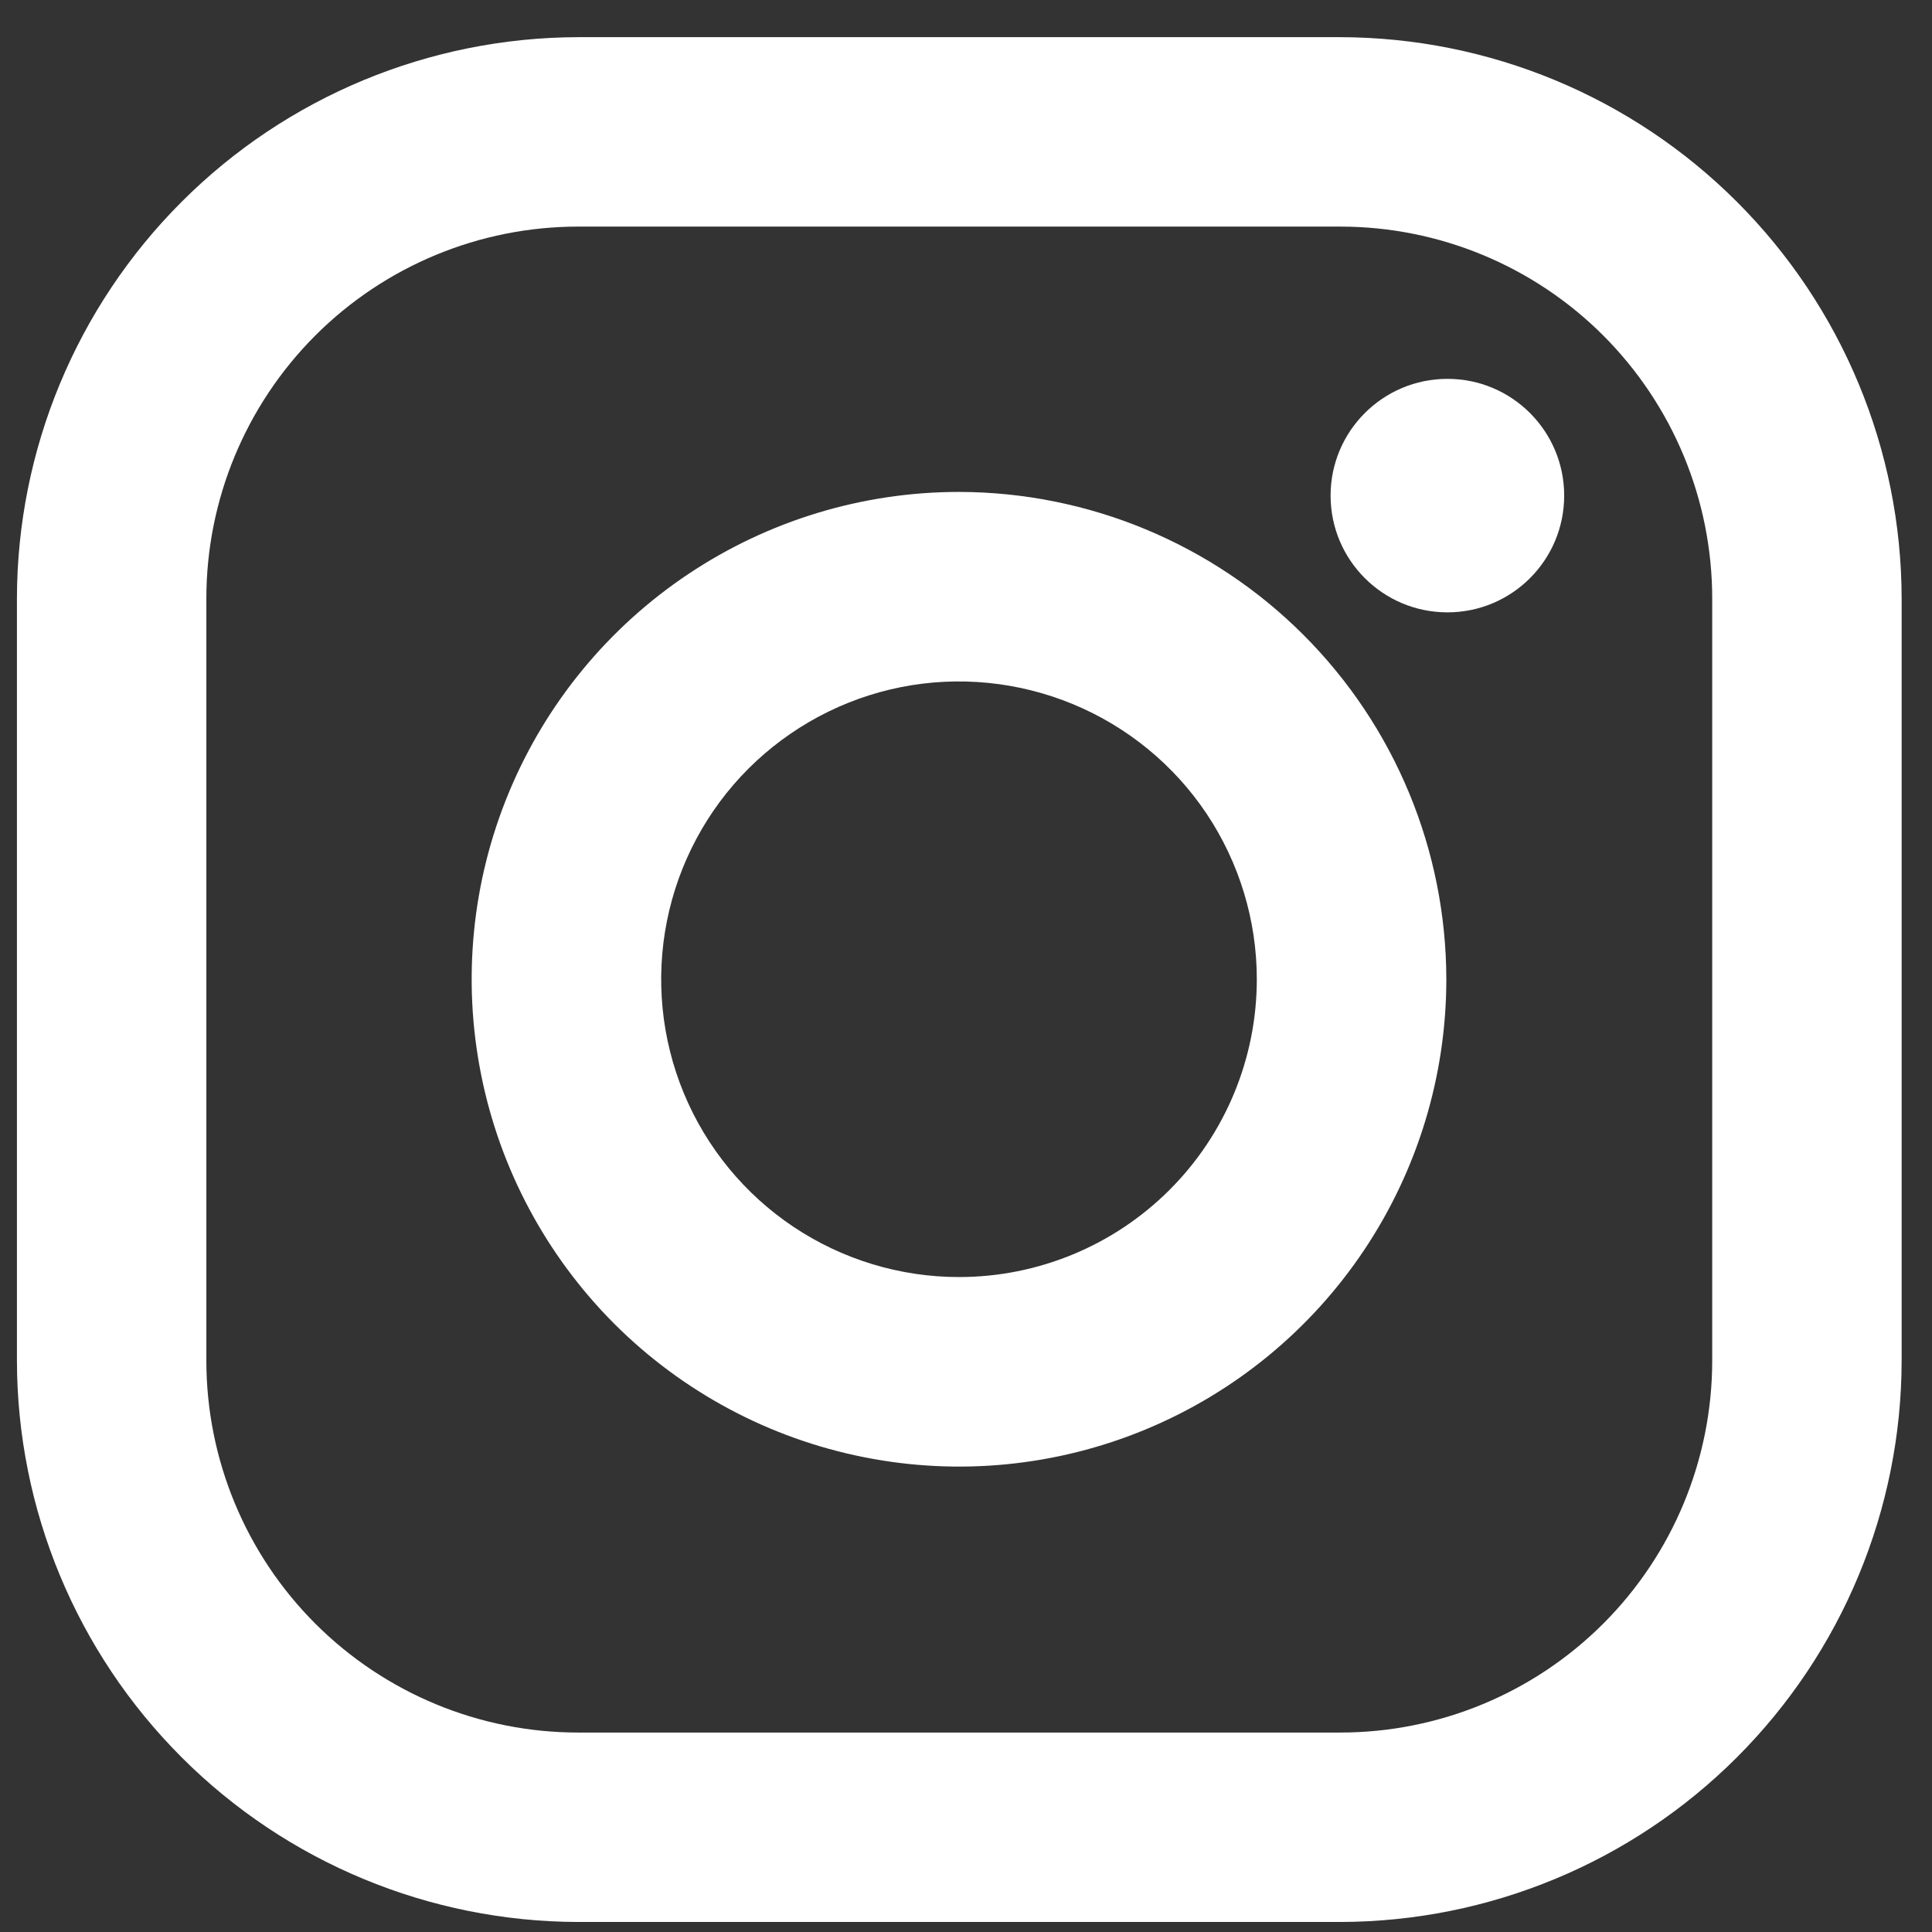
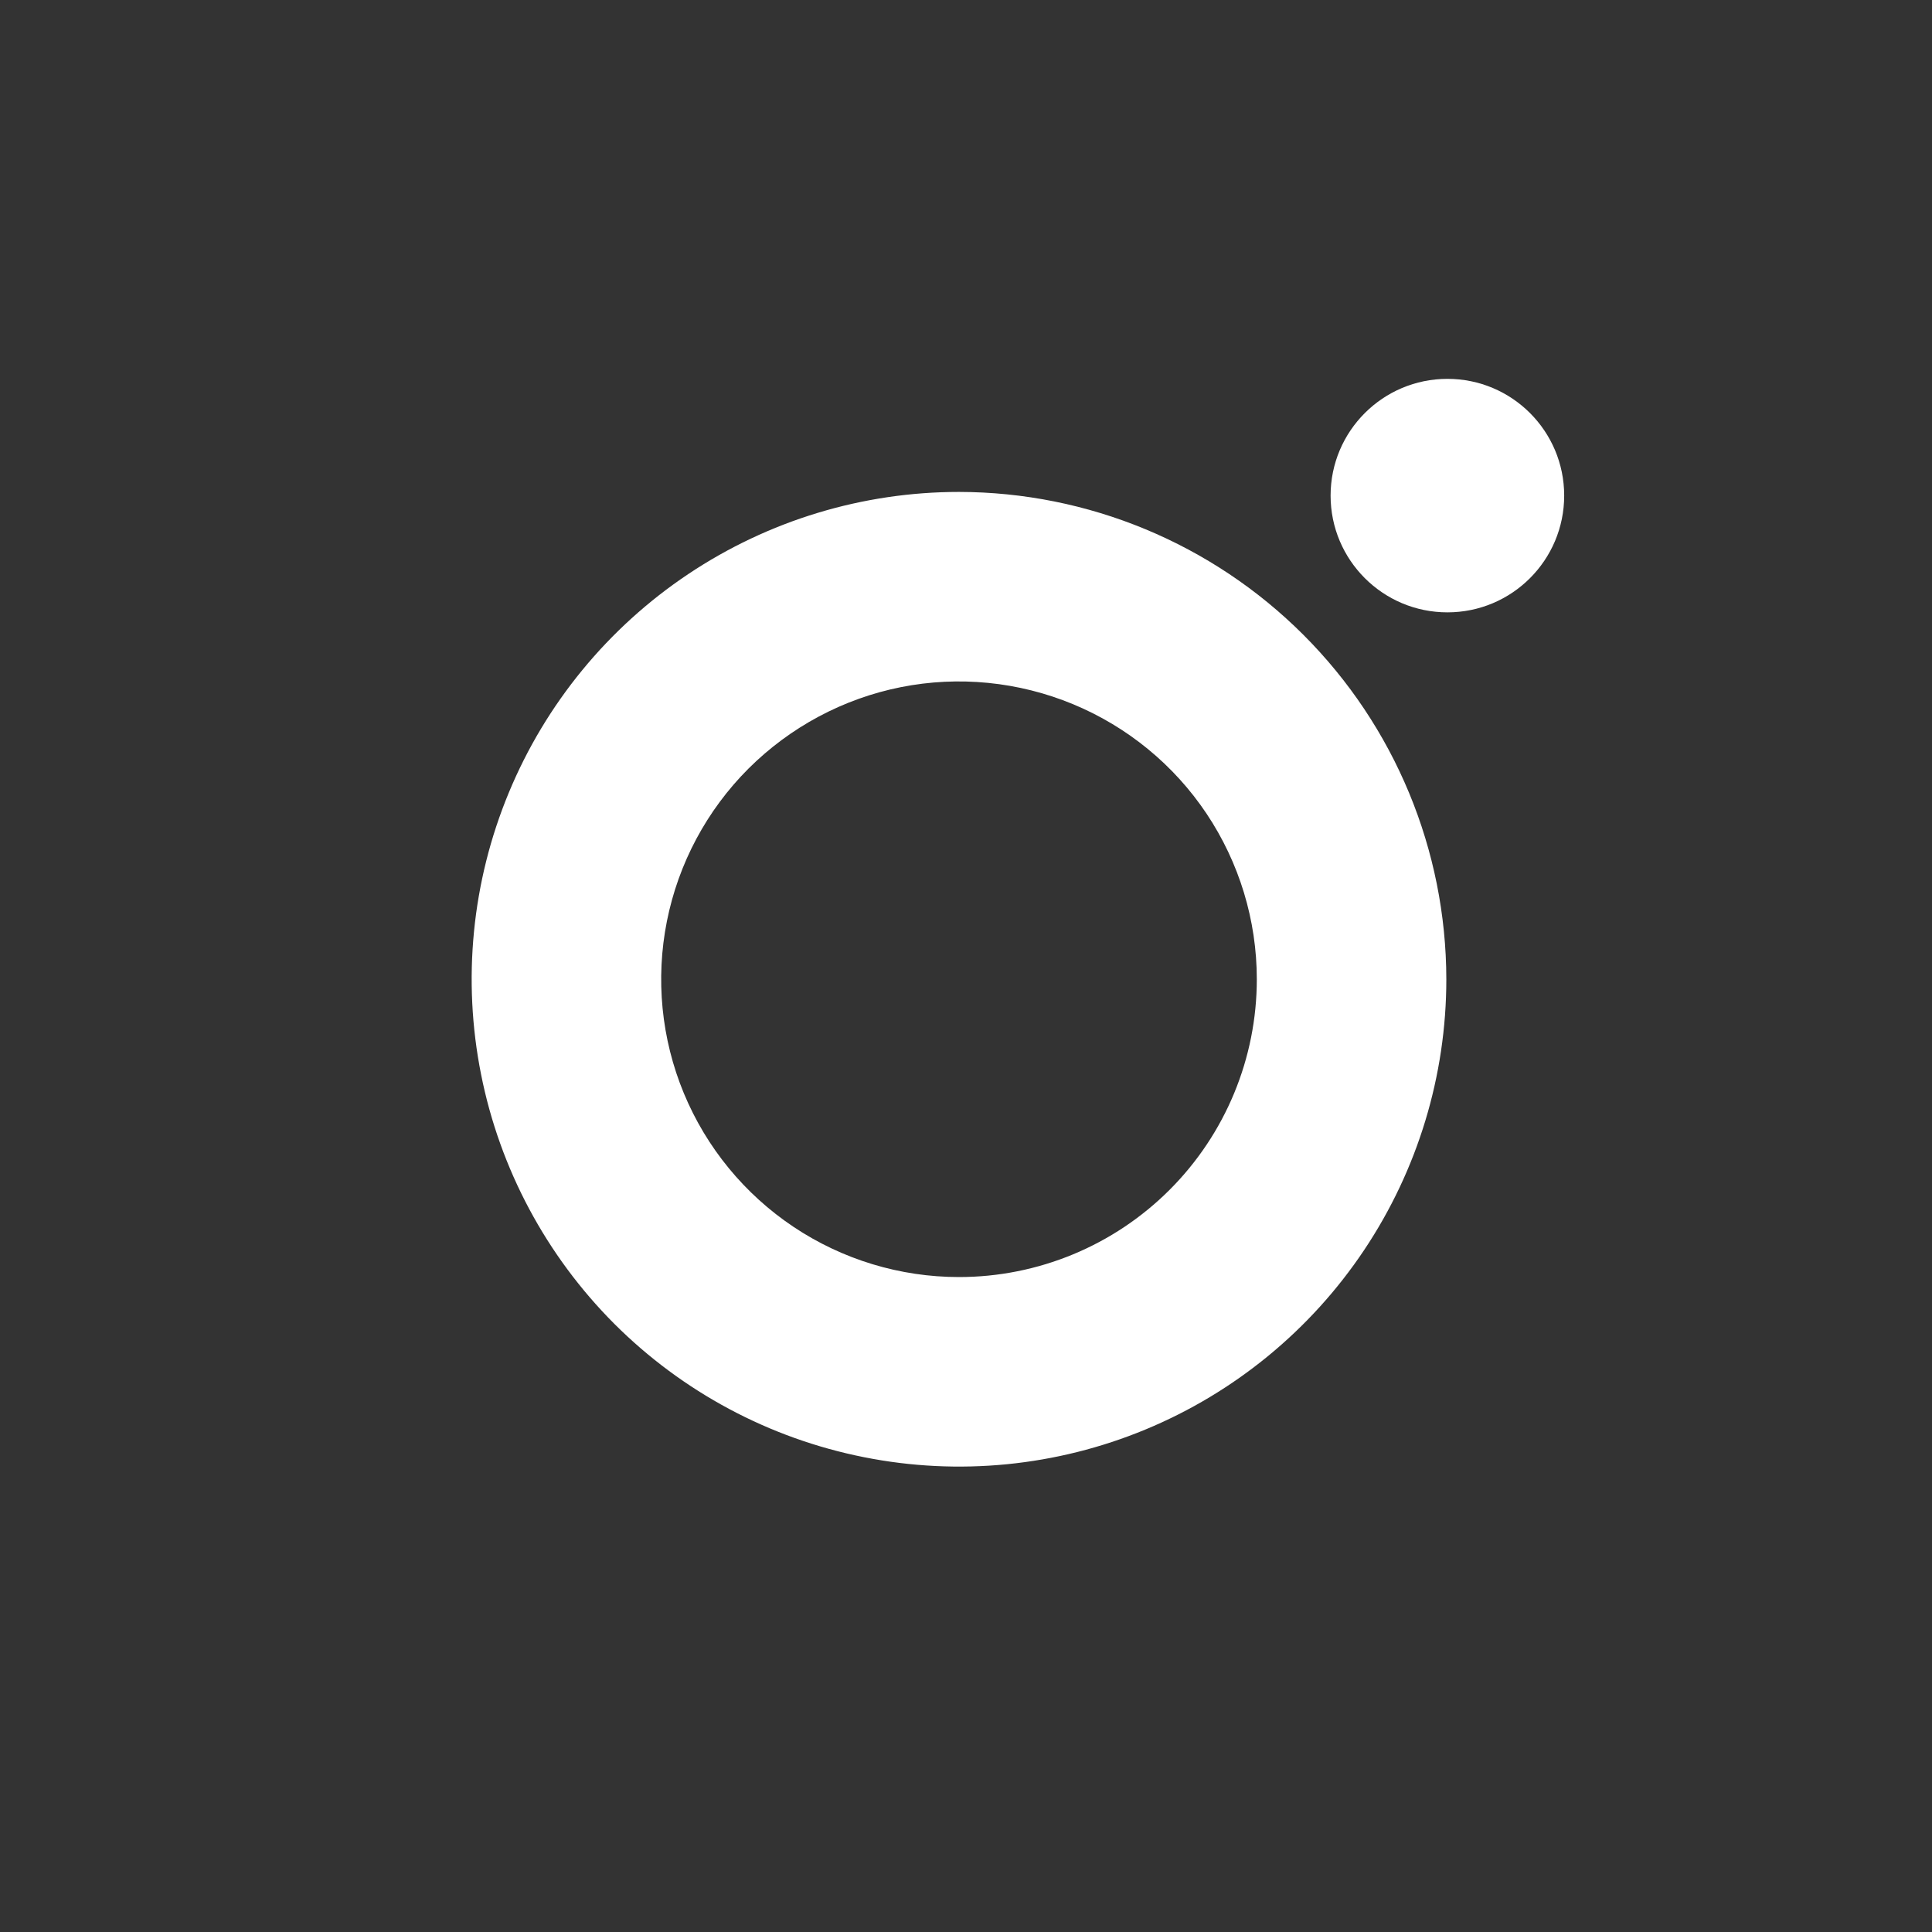
<svg xmlns="http://www.w3.org/2000/svg" width="21" height="21" viewBox="0 0 21 21" fill="none">
  <rect x="0" y="0" width="21" height="21" fill="#333333" stroke="none" />
-   <path d="M14.568 0.404H6.285C4.668 0.407 3.117 1.05 1.974 2.194C0.83 3.338 0.186 4.889 0.184 6.506L0.184 14.789C0.186 16.407 0.83 17.957 1.974 19.101C3.117 20.245 4.668 20.888 6.285 20.891H14.568C16.186 20.888 17.736 20.245 18.88 19.101C20.024 17.957 20.668 16.407 20.67 14.789V6.506C20.668 4.889 20.024 3.338 18.88 2.194C17.736 1.05 16.186 0.407 14.568 0.404V0.404ZM18.611 14.789C18.611 15.861 18.185 16.89 17.427 17.648C16.669 18.406 15.641 18.832 14.568 18.832H6.285C5.213 18.832 4.185 18.406 3.427 17.648C2.669 16.89 2.243 15.861 2.243 14.789V6.506C2.243 5.434 2.669 4.406 3.427 3.647C4.185 2.889 5.213 2.463 6.285 2.463H14.568C15.641 2.463 16.669 2.889 17.427 3.647C18.185 4.406 18.611 5.434 18.611 6.506V14.789Z" fill="white" />
  <path d="M10.424 5.347C9.376 5.347 8.352 5.658 7.481 6.24C6.61 6.822 5.931 7.649 5.53 8.617C5.129 9.585 5.024 10.65 5.229 11.678C5.433 12.705 5.938 13.649 6.678 14.39C7.419 15.13 8.363 15.635 9.391 15.839C10.418 16.044 11.483 15.939 12.451 15.538C13.419 15.137 14.246 14.458 14.828 13.587C15.41 12.716 15.721 11.692 15.721 10.644C15.719 9.24 15.161 7.894 14.168 6.901C13.175 5.908 11.828 5.349 10.424 5.347ZM10.424 13.881C9.784 13.881 9.158 13.691 8.626 13.336C8.093 12.98 7.678 12.474 7.433 11.883C7.188 11.291 7.124 10.641 7.249 10.013C7.374 9.385 7.682 8.808 8.135 8.355C8.588 7.903 9.165 7.594 9.792 7.469C10.42 7.344 11.071 7.409 11.663 7.654C12.254 7.899 12.76 8.313 13.116 8.846C13.471 9.378 13.661 10.004 13.661 10.644C13.661 11.503 13.32 12.326 12.713 12.933C12.106 13.54 11.283 13.881 10.424 13.881Z" fill="white" />
  <path d="M15.733 6.656C16.434 6.656 17.002 6.088 17.002 5.387C17.002 4.686 16.434 4.118 15.733 4.118C15.032 4.118 14.463 4.686 14.463 5.387C14.463 6.088 15.032 6.656 15.733 6.656Z" fill="white" />
</svg>